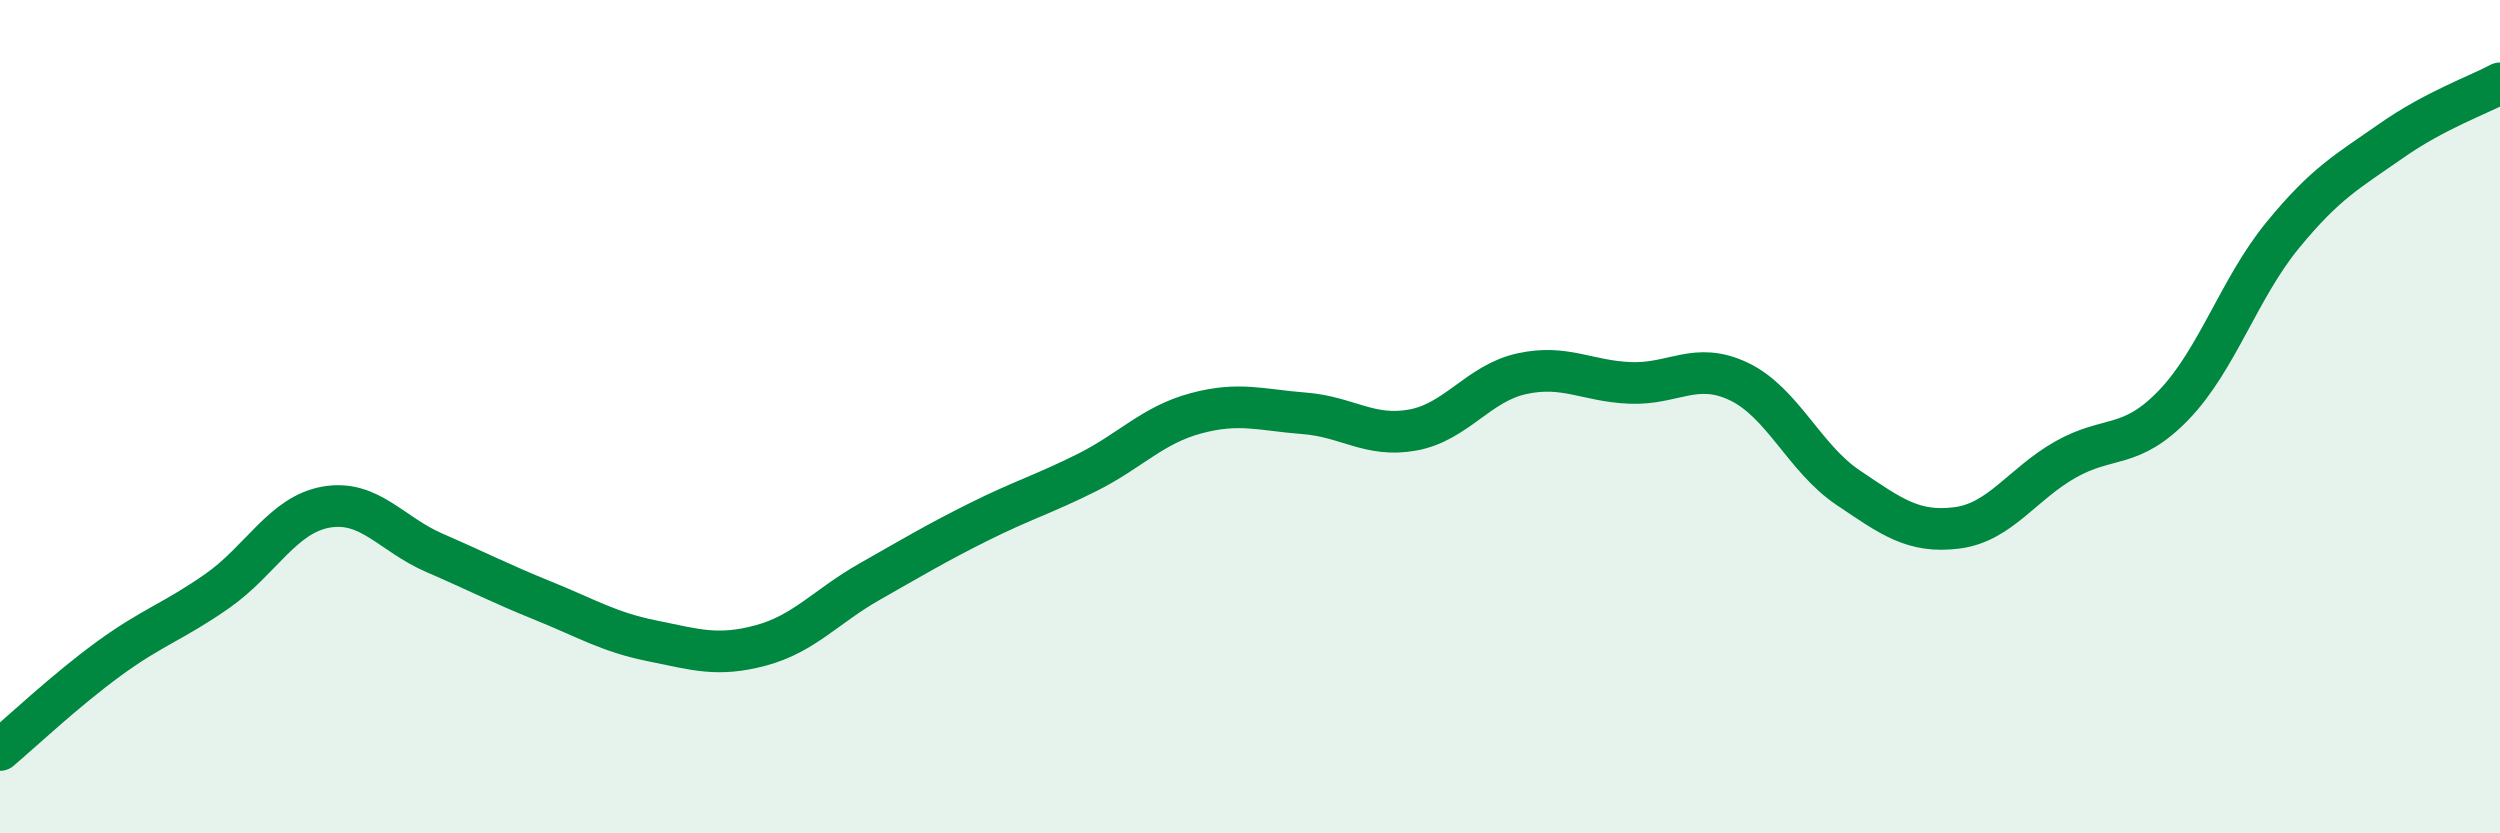
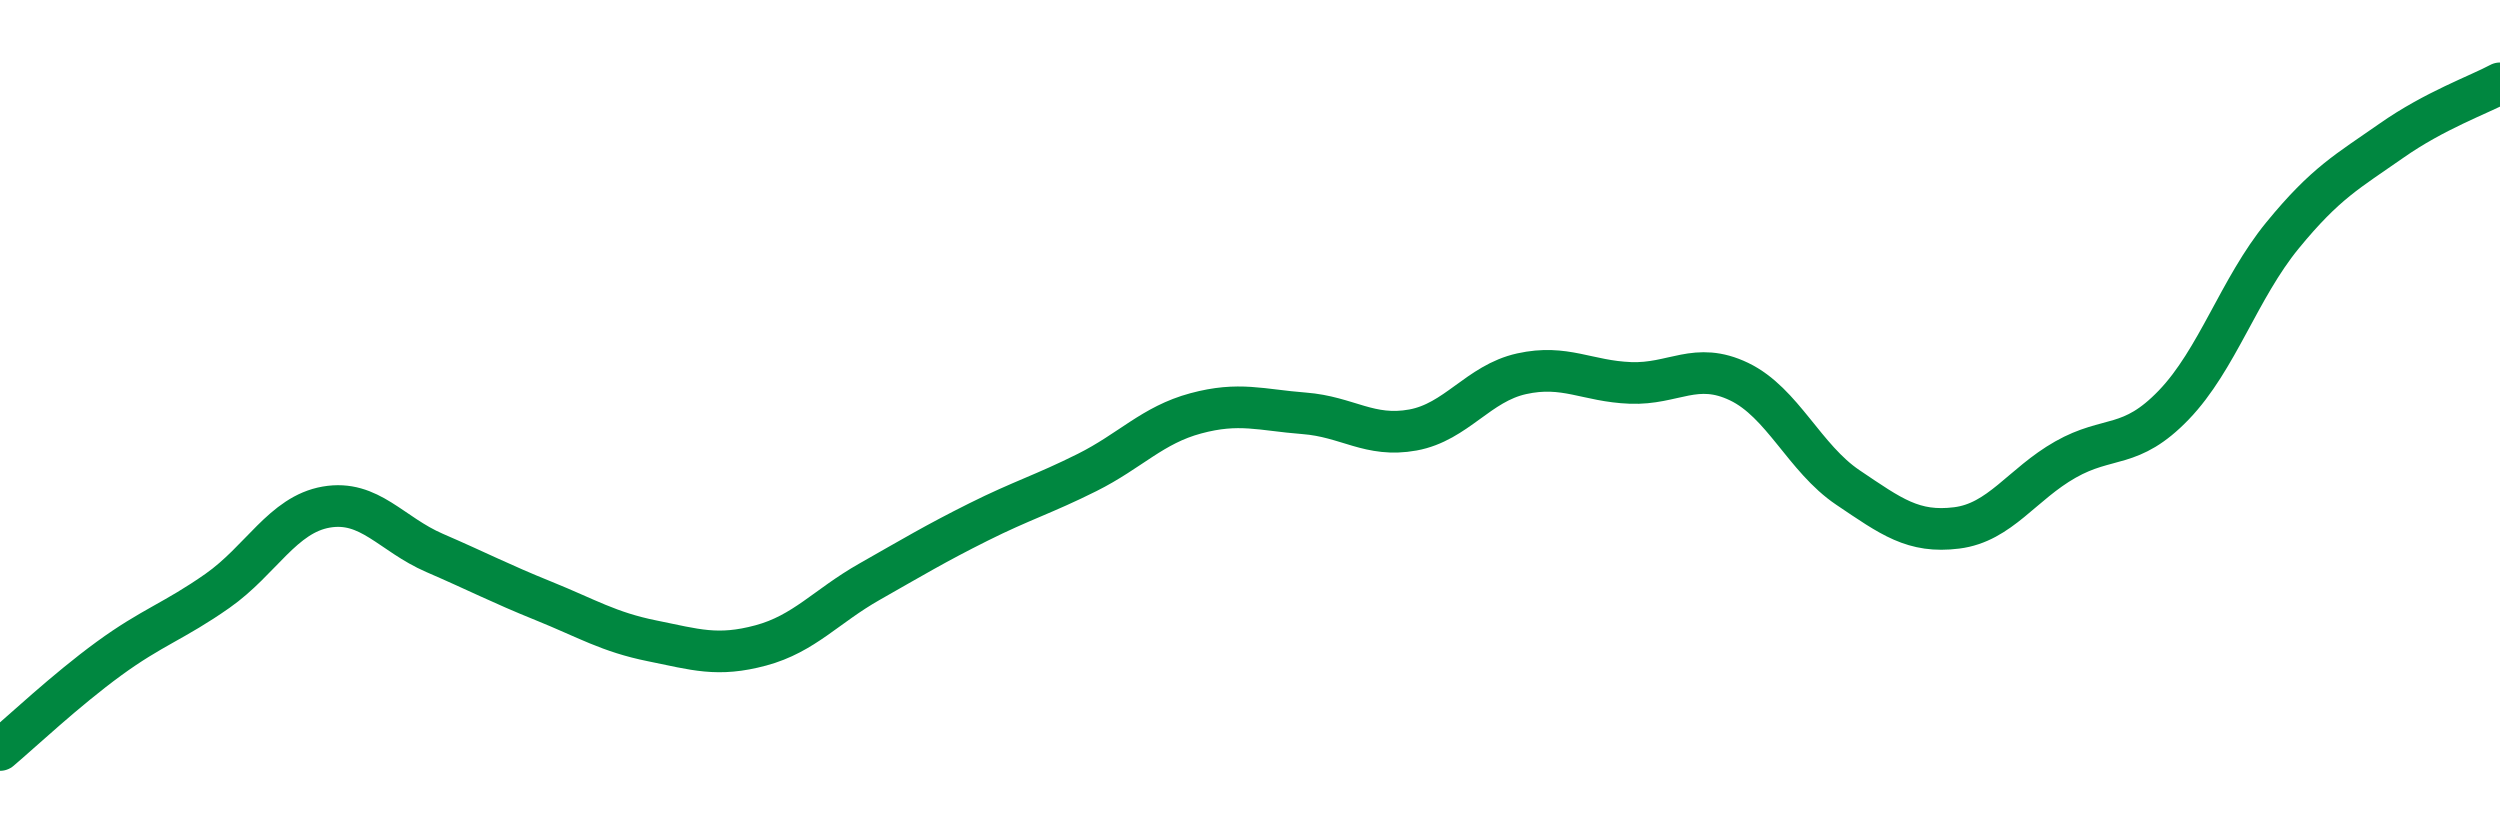
<svg xmlns="http://www.w3.org/2000/svg" width="60" height="20" viewBox="0 0 60 20">
-   <path d="M 0,18 C 0.52,17.56 1.57,16.57 2.61,15.81 C 3.65,15.05 4.18,14.91 5.22,14.18 C 6.26,13.45 6.79,12.35 7.83,12.17 C 8.87,11.99 9.39,12.82 10.43,13.27 C 11.47,13.72 12,14 13.04,14.42 C 14.08,14.84 14.61,15.17 15.65,15.38 C 16.69,15.59 17.22,15.77 18.26,15.49 C 19.3,15.21 19.83,14.55 20.87,13.96 C 21.91,13.37 22.44,13.05 23.48,12.53 C 24.52,12.01 25.05,11.86 26.09,11.34 C 27.13,10.82 27.66,10.2 28.7,9.92 C 29.74,9.64 30.26,9.84 31.3,9.92 C 32.34,10 32.87,10.51 33.91,10.32 C 34.95,10.13 35.48,9.2 36.52,8.97 C 37.56,8.74 38.09,9.15 39.13,9.19 C 40.17,9.23 40.7,8.66 41.74,9.16 C 42.78,9.66 43.31,11 44.35,11.7 C 45.39,12.4 45.92,12.8 46.96,12.67 C 48,12.54 48.53,11.62 49.57,11.03 C 50.61,10.44 51.13,10.8 52.17,9.72 C 53.21,8.64 53.74,6.92 54.78,5.65 C 55.82,4.38 56.35,4.11 57.39,3.38 C 58.43,2.65 59.48,2.28 60,2L60 20L0 20Z" fill="#008740" opacity="0.1" stroke-linecap="round" stroke-linejoin="round" />
  <path d="M 0,18 C 0.52,17.56 1.57,16.57 2.61,15.81 C 3.65,15.05 4.18,14.91 5.22,14.18 C 6.26,13.45 6.79,12.35 7.83,12.17 C 8.87,11.99 9.39,12.82 10.43,13.27 C 11.47,13.72 12,14 13.04,14.42 C 14.08,14.84 14.61,15.17 15.65,15.38 C 16.69,15.59 17.22,15.77 18.26,15.49 C 19.3,15.21 19.83,14.55 20.87,13.96 C 21.91,13.37 22.44,13.05 23.48,12.53 C 24.52,12.01 25.05,11.86 26.09,11.34 C 27.13,10.82 27.66,10.2 28.7,9.92 C 29.74,9.64 30.26,9.84 31.3,9.92 C 32.34,10 32.87,10.51 33.91,10.32 C 34.95,10.13 35.48,9.2 36.52,8.97 C 37.56,8.74 38.09,9.15 39.13,9.19 C 40.17,9.23 40.7,8.66 41.74,9.16 C 42.78,9.66 43.31,11 44.35,11.7 C 45.39,12.4 45.92,12.8 46.96,12.67 C 48,12.54 48.53,11.62 49.57,11.03 C 50.61,10.44 51.13,10.8 52.17,9.72 C 53.21,8.64 53.74,6.92 54.78,5.65 C 55.82,4.38 56.35,4.11 57.39,3.38 C 58.43,2.65 59.48,2.28 60,2" stroke="#008740" stroke-width="1" fill="none" stroke-linecap="round" stroke-linejoin="round" />
</svg>